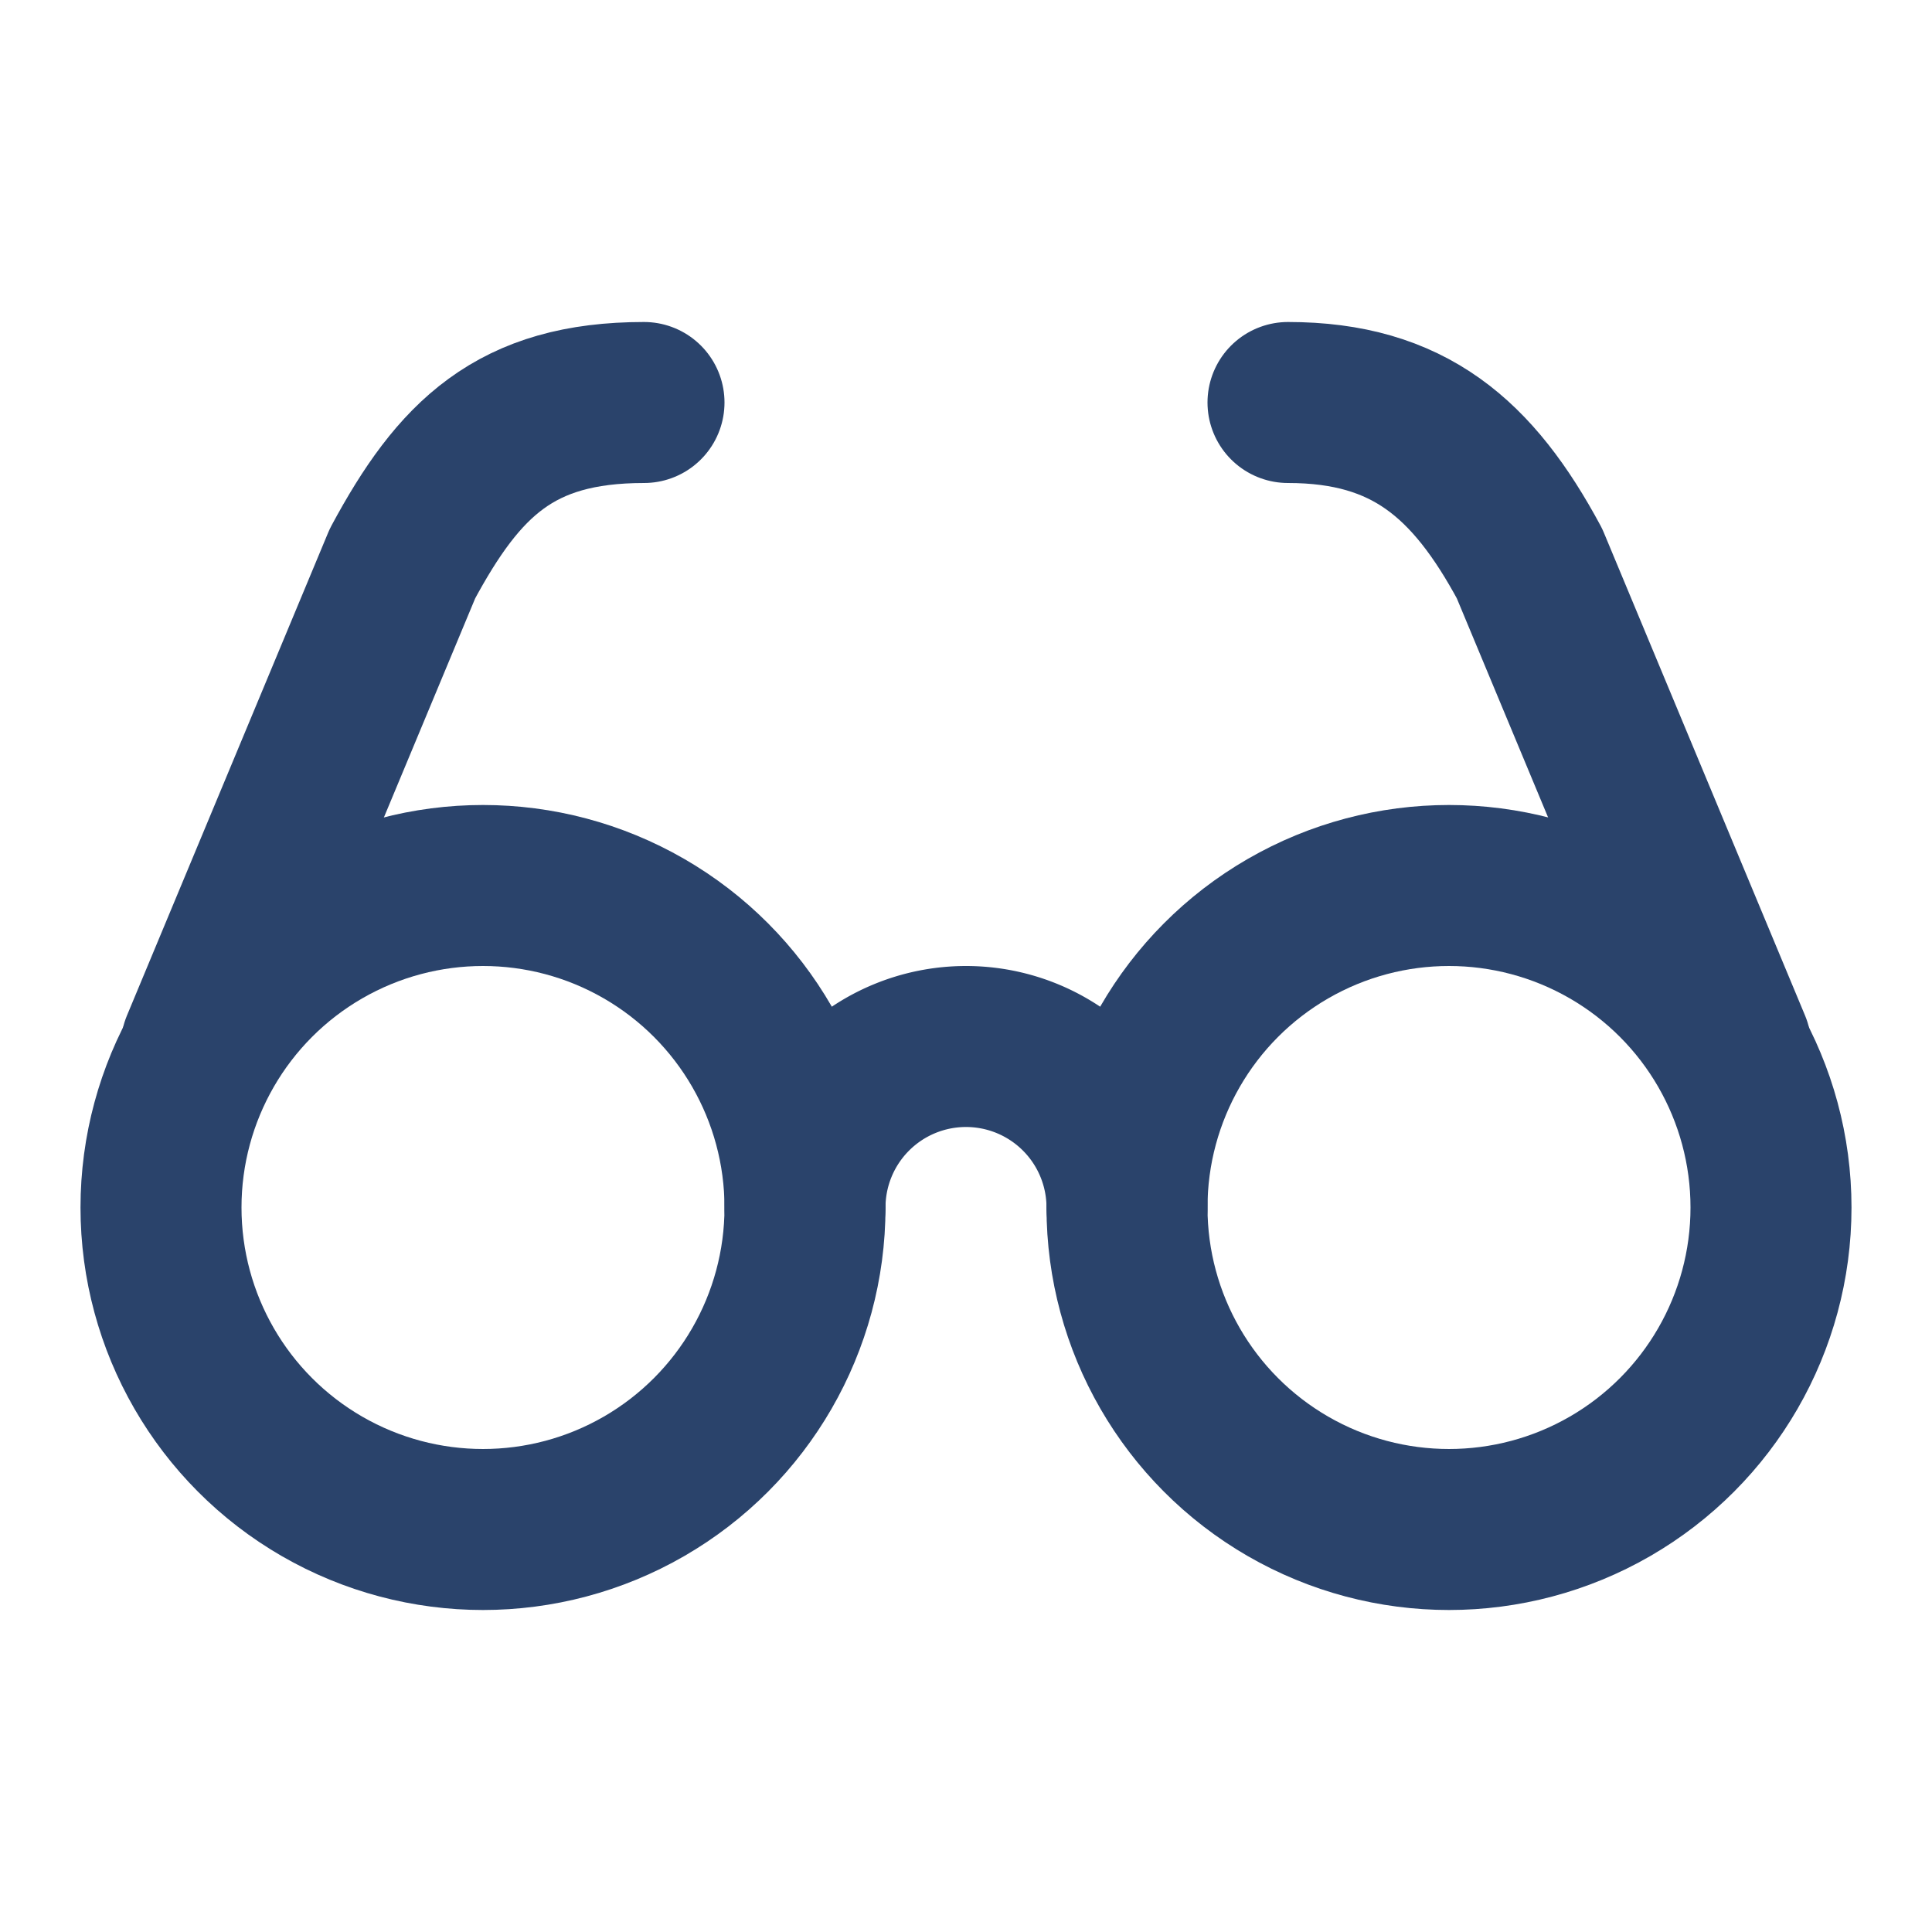
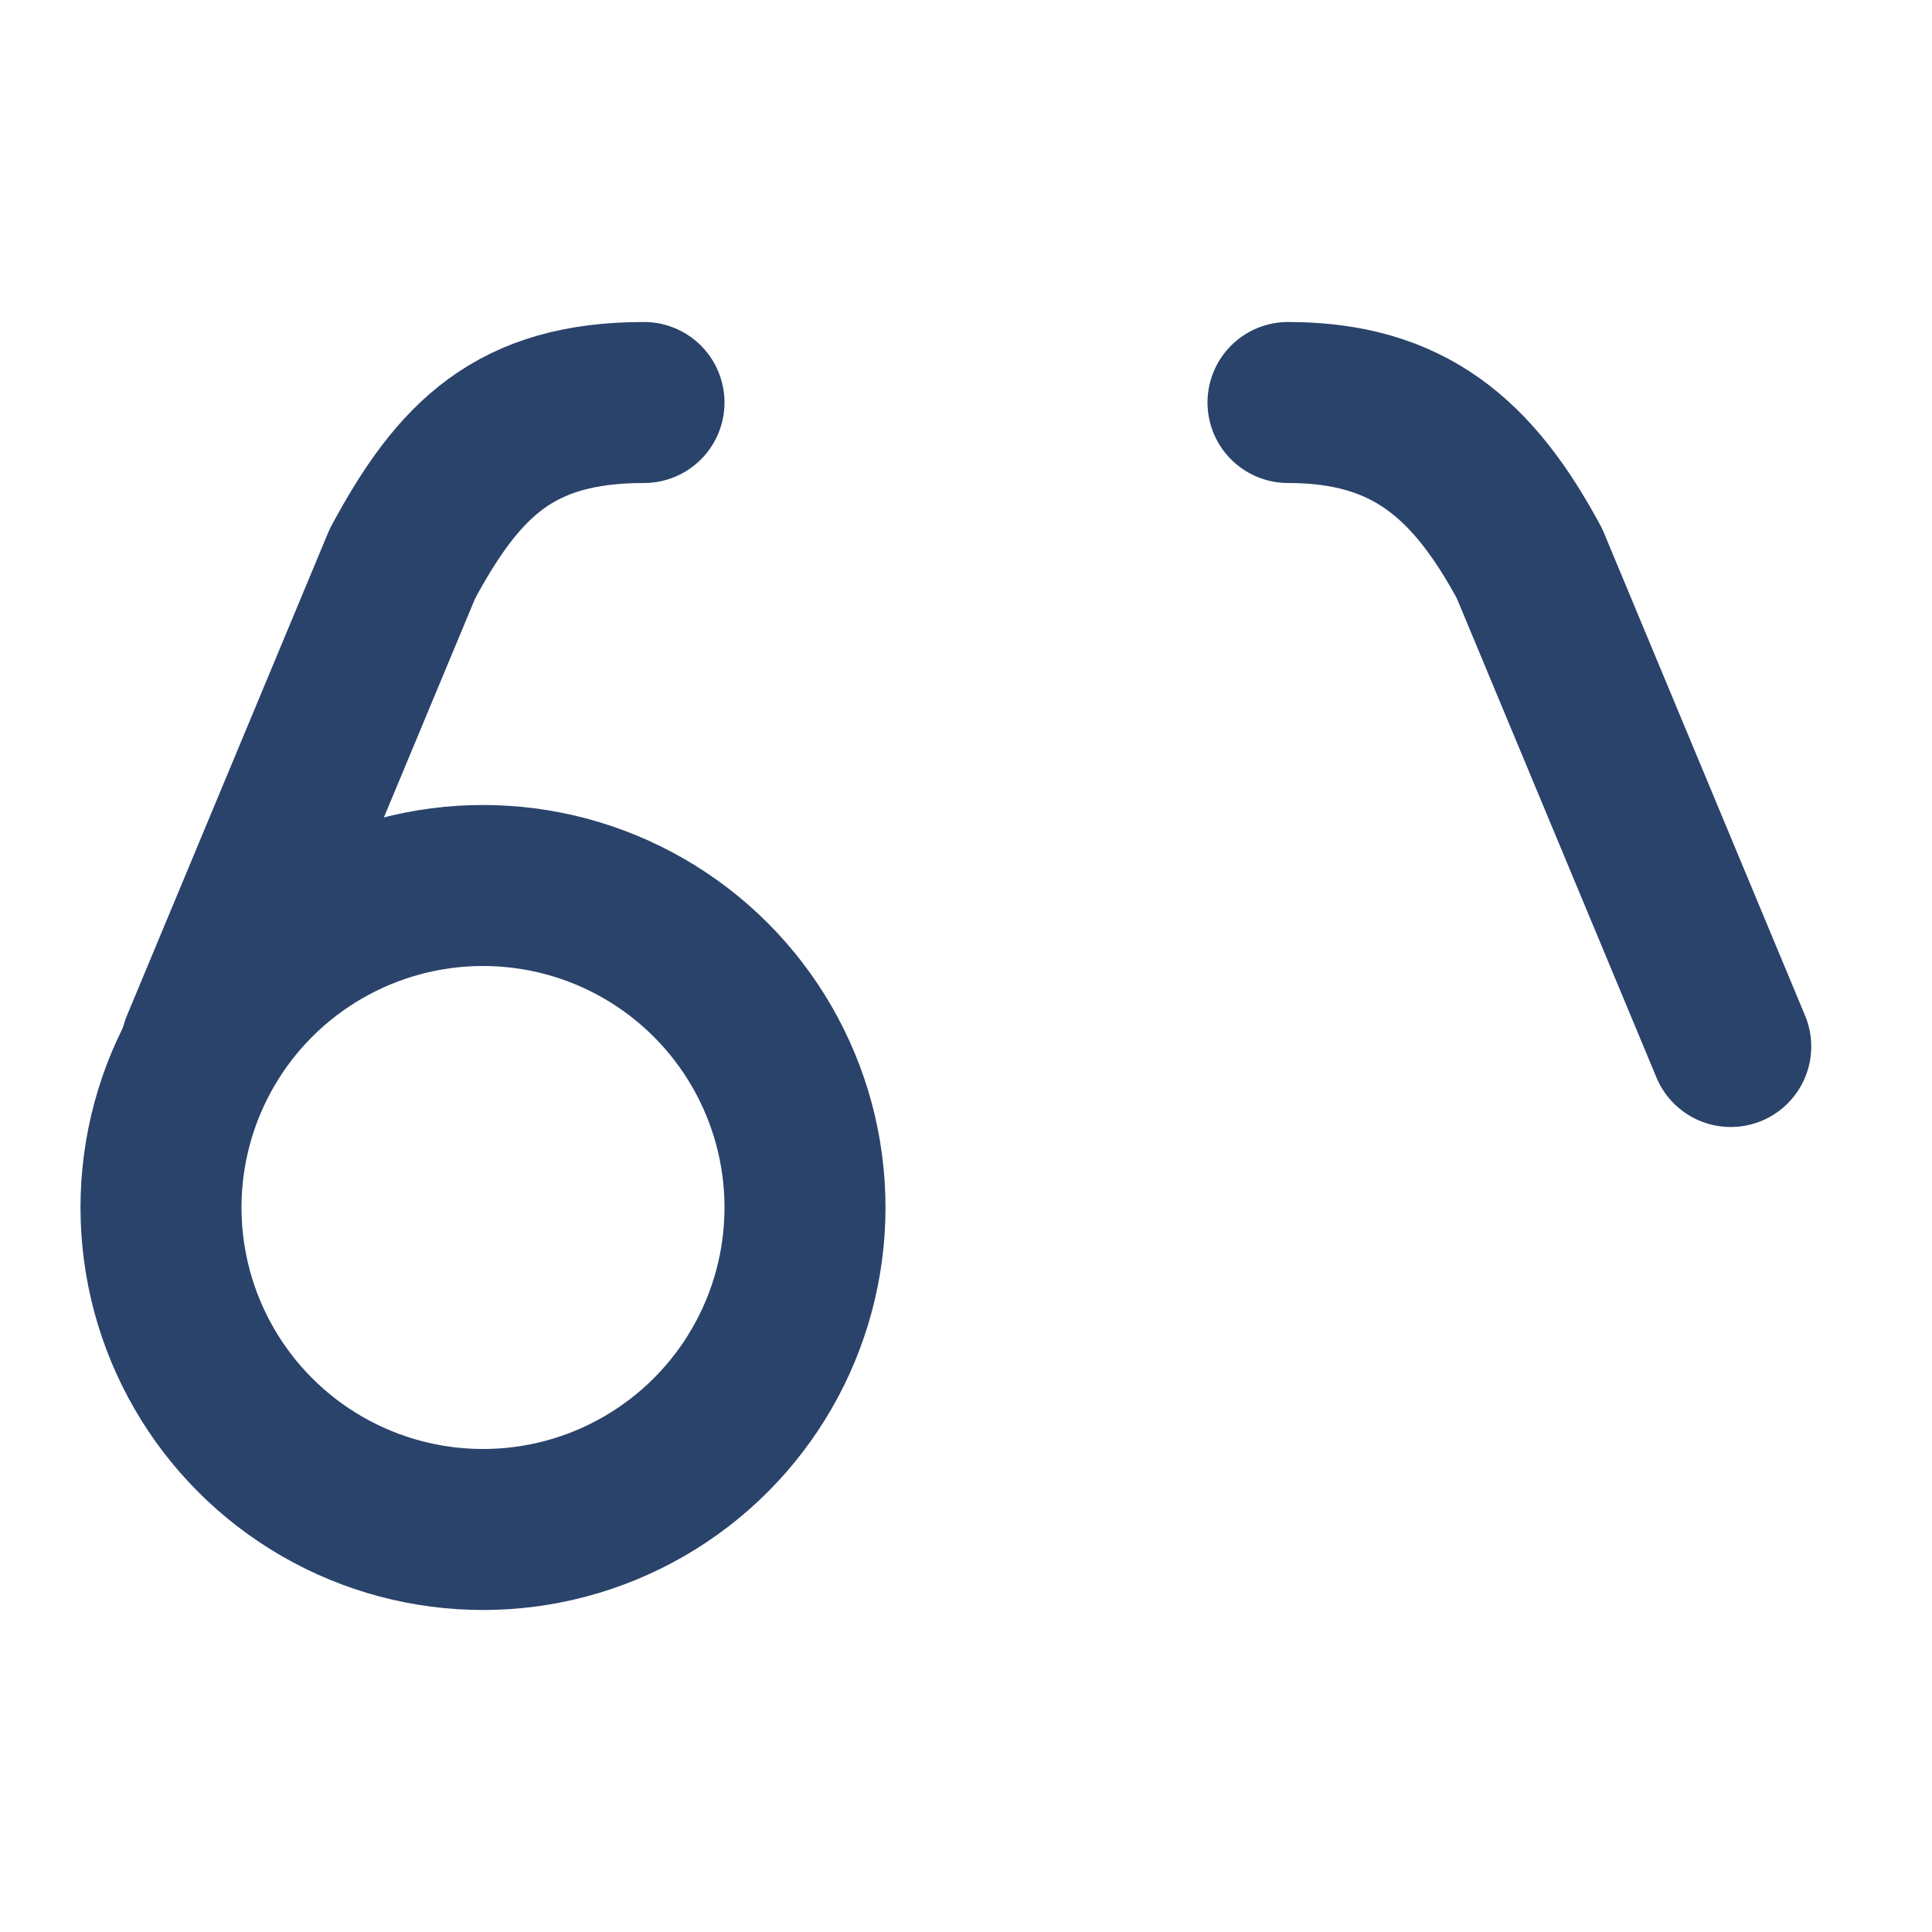
<svg xmlns="http://www.w3.org/2000/svg" width="48" height="48" viewBox="0 0 24 24" fill="none" stroke="#2a436b" stroke-width="2" stroke-linecap="round" stroke-linejoin="round" class="lucide lucide-glasses-icon lucide-glasses">
  <circle cx="6" cy="15" r="4" />
-   <circle cx="18" cy="15" r="4" />
-   <path d="M14 15a2 2 0 0 0-2-2 2 2 0 0 0-2 2" />
  <path d="M2.5 13 5 7c.7-1.3 1.4-2 3-2" />
  <path d="M21.5 13 19 7c-.7-1.3-1.5-2-3-2" />
</svg>